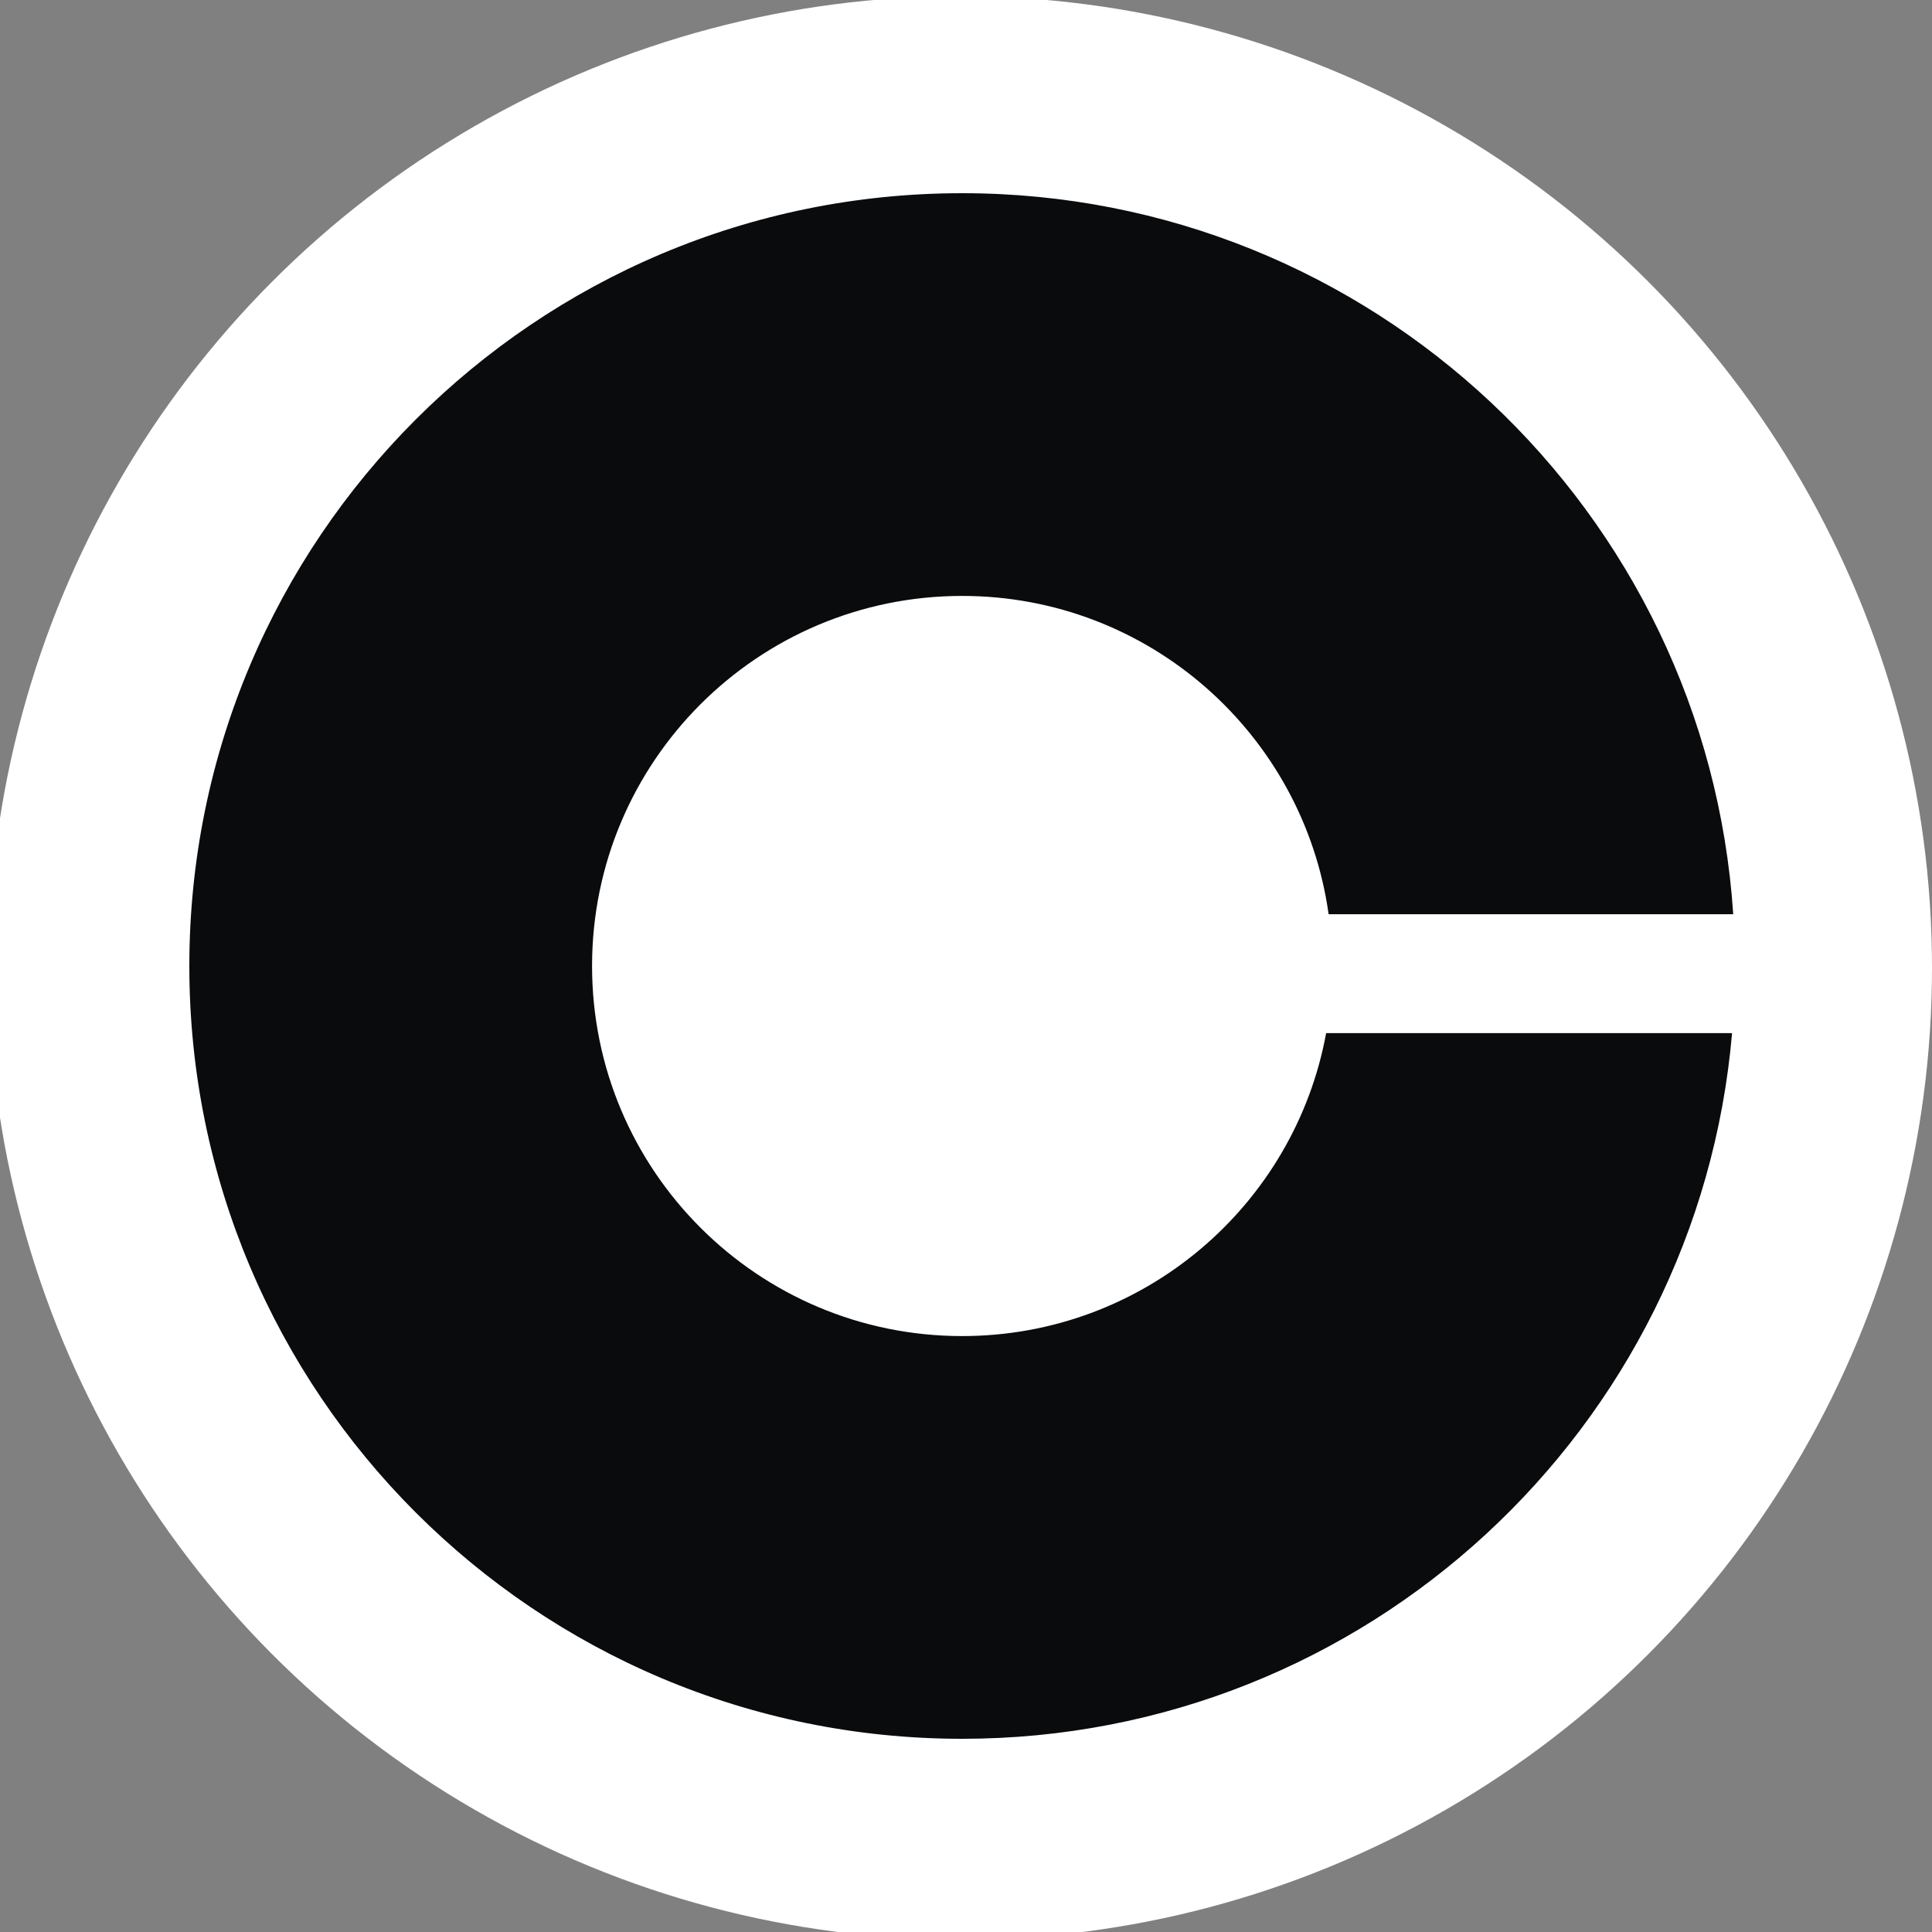
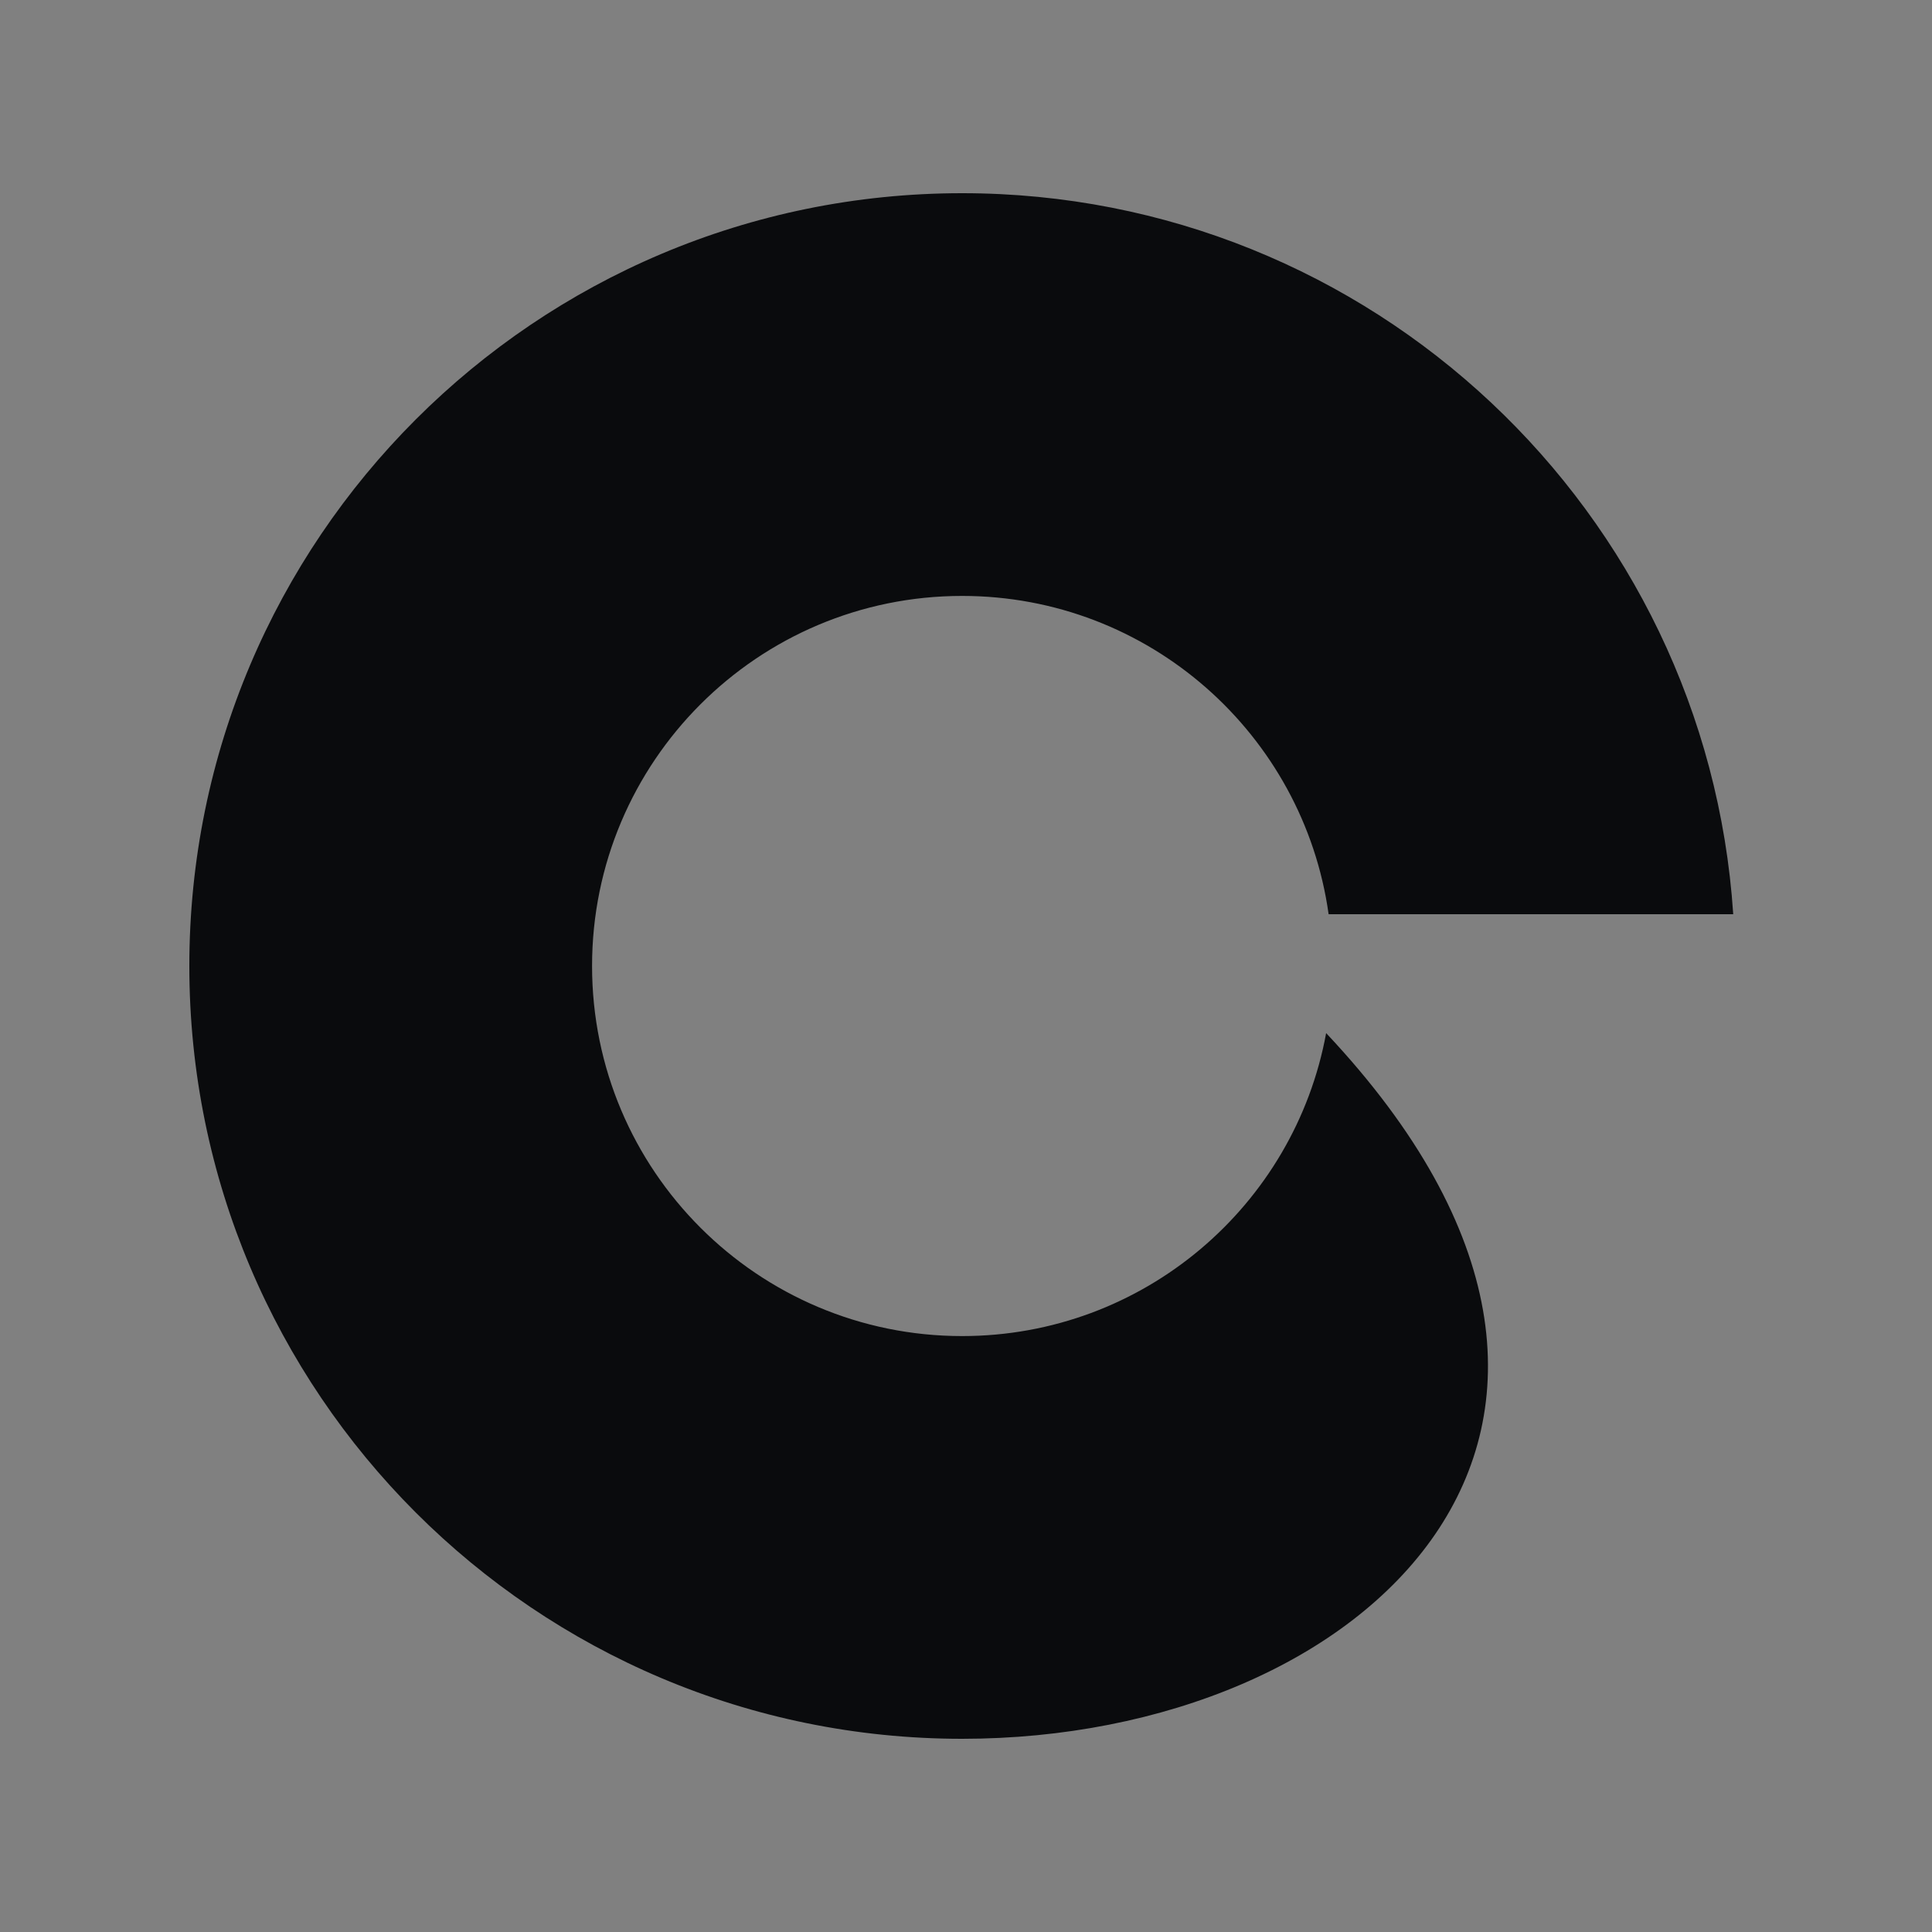
<svg xmlns="http://www.w3.org/2000/svg" width="500" height="500">
  <rect width="100%" height="100%" fill="#808080" stroke="none" />
  <g fill="none" fill-rule="evenodd">
-     <circle fill="#FFF" cx="248.5" cy="250.5" r="251.5" />
-     <path d="M249 50c105.954 0 192.665 82.391 199.558 186.6H343.845c-6.518-46.551-46.498-82.375-94.845-82.375-52.895 0-95.775 42.88-95.775 95.775s42.88 95.775 95.775 95.775c46.964 0 86.032-33.803 94.203-78.405h105.053C439.453 369.695 353.605 450 249 450c-110.457 0-200-89.543-200-200S138.543 50 249 50Z" fill="#0A0B0D" fill-rule="nonzero" />
+     <path d="M249 50c105.954 0 192.665 82.391 199.558 186.6H343.845c-6.518-46.551-46.498-82.375-94.845-82.375-52.895 0-95.775 42.88-95.775 95.775s42.88 95.775 95.775 95.775c46.964 0 86.032-33.803 94.203-78.405C439.453 369.695 353.605 450 249 450c-110.457 0-200-89.543-200-200S138.543 50 249 50Z" fill="#0A0B0D" fill-rule="nonzero" />
  </g>
</svg>